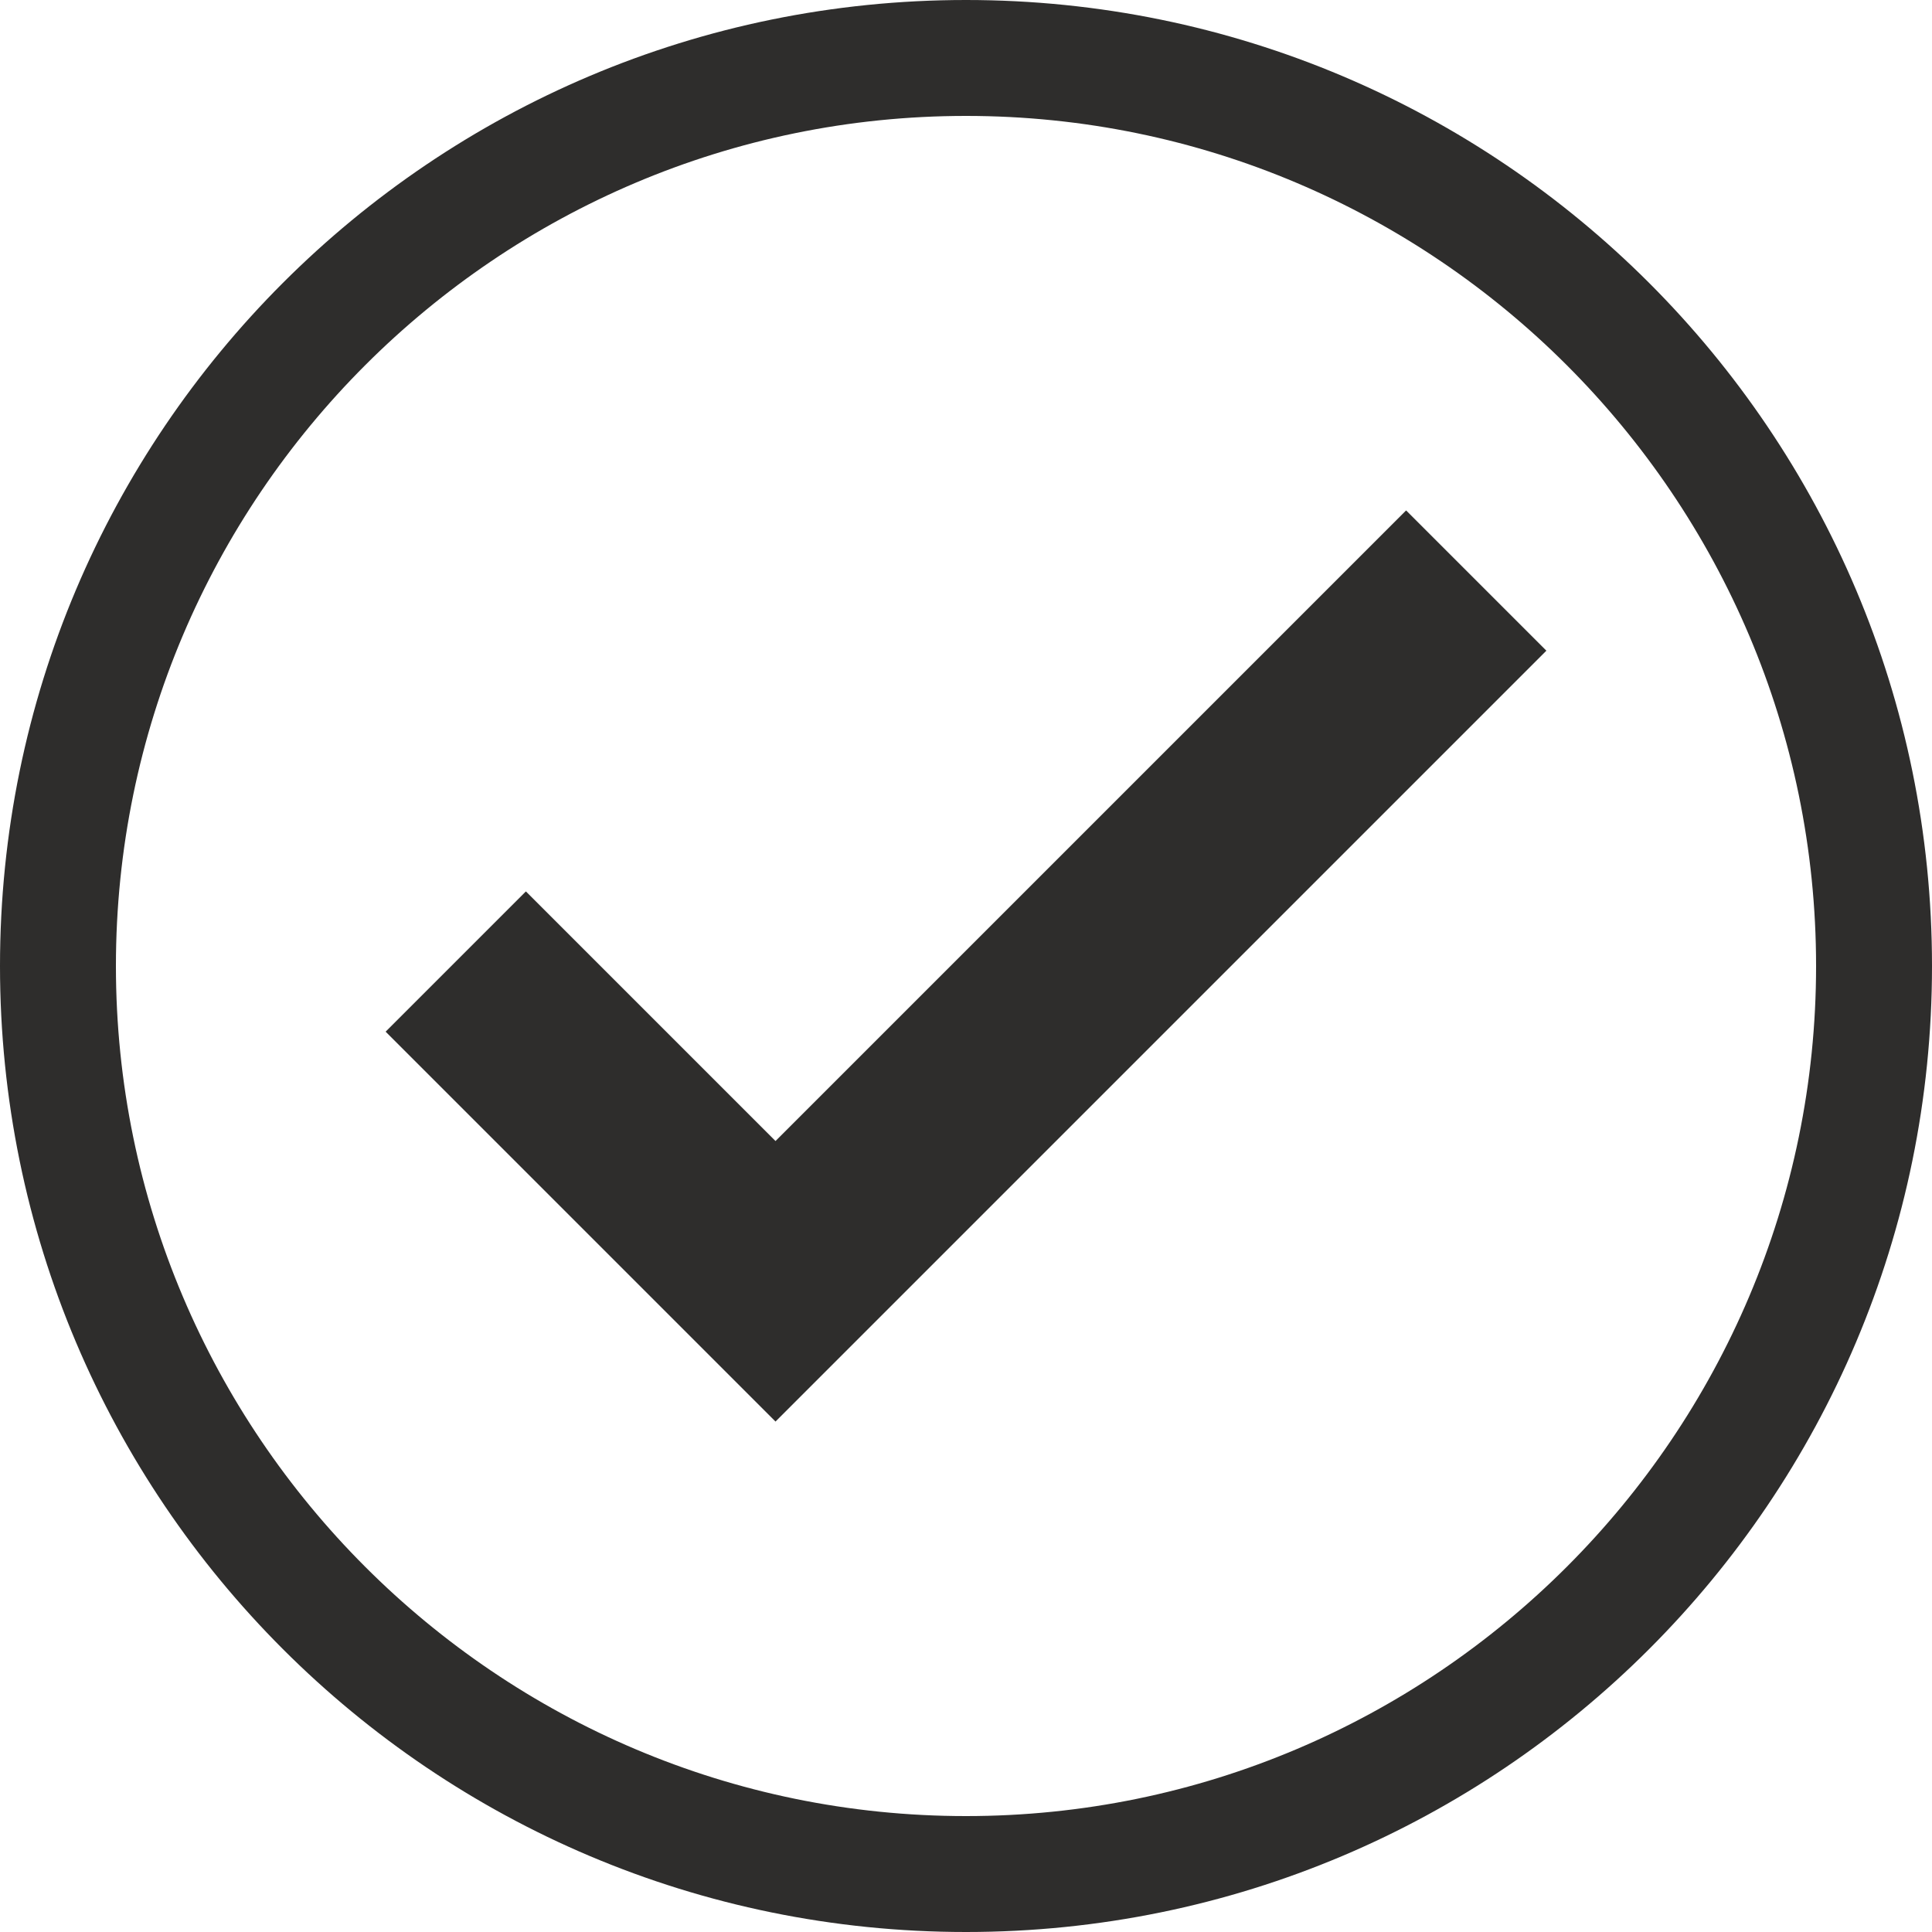
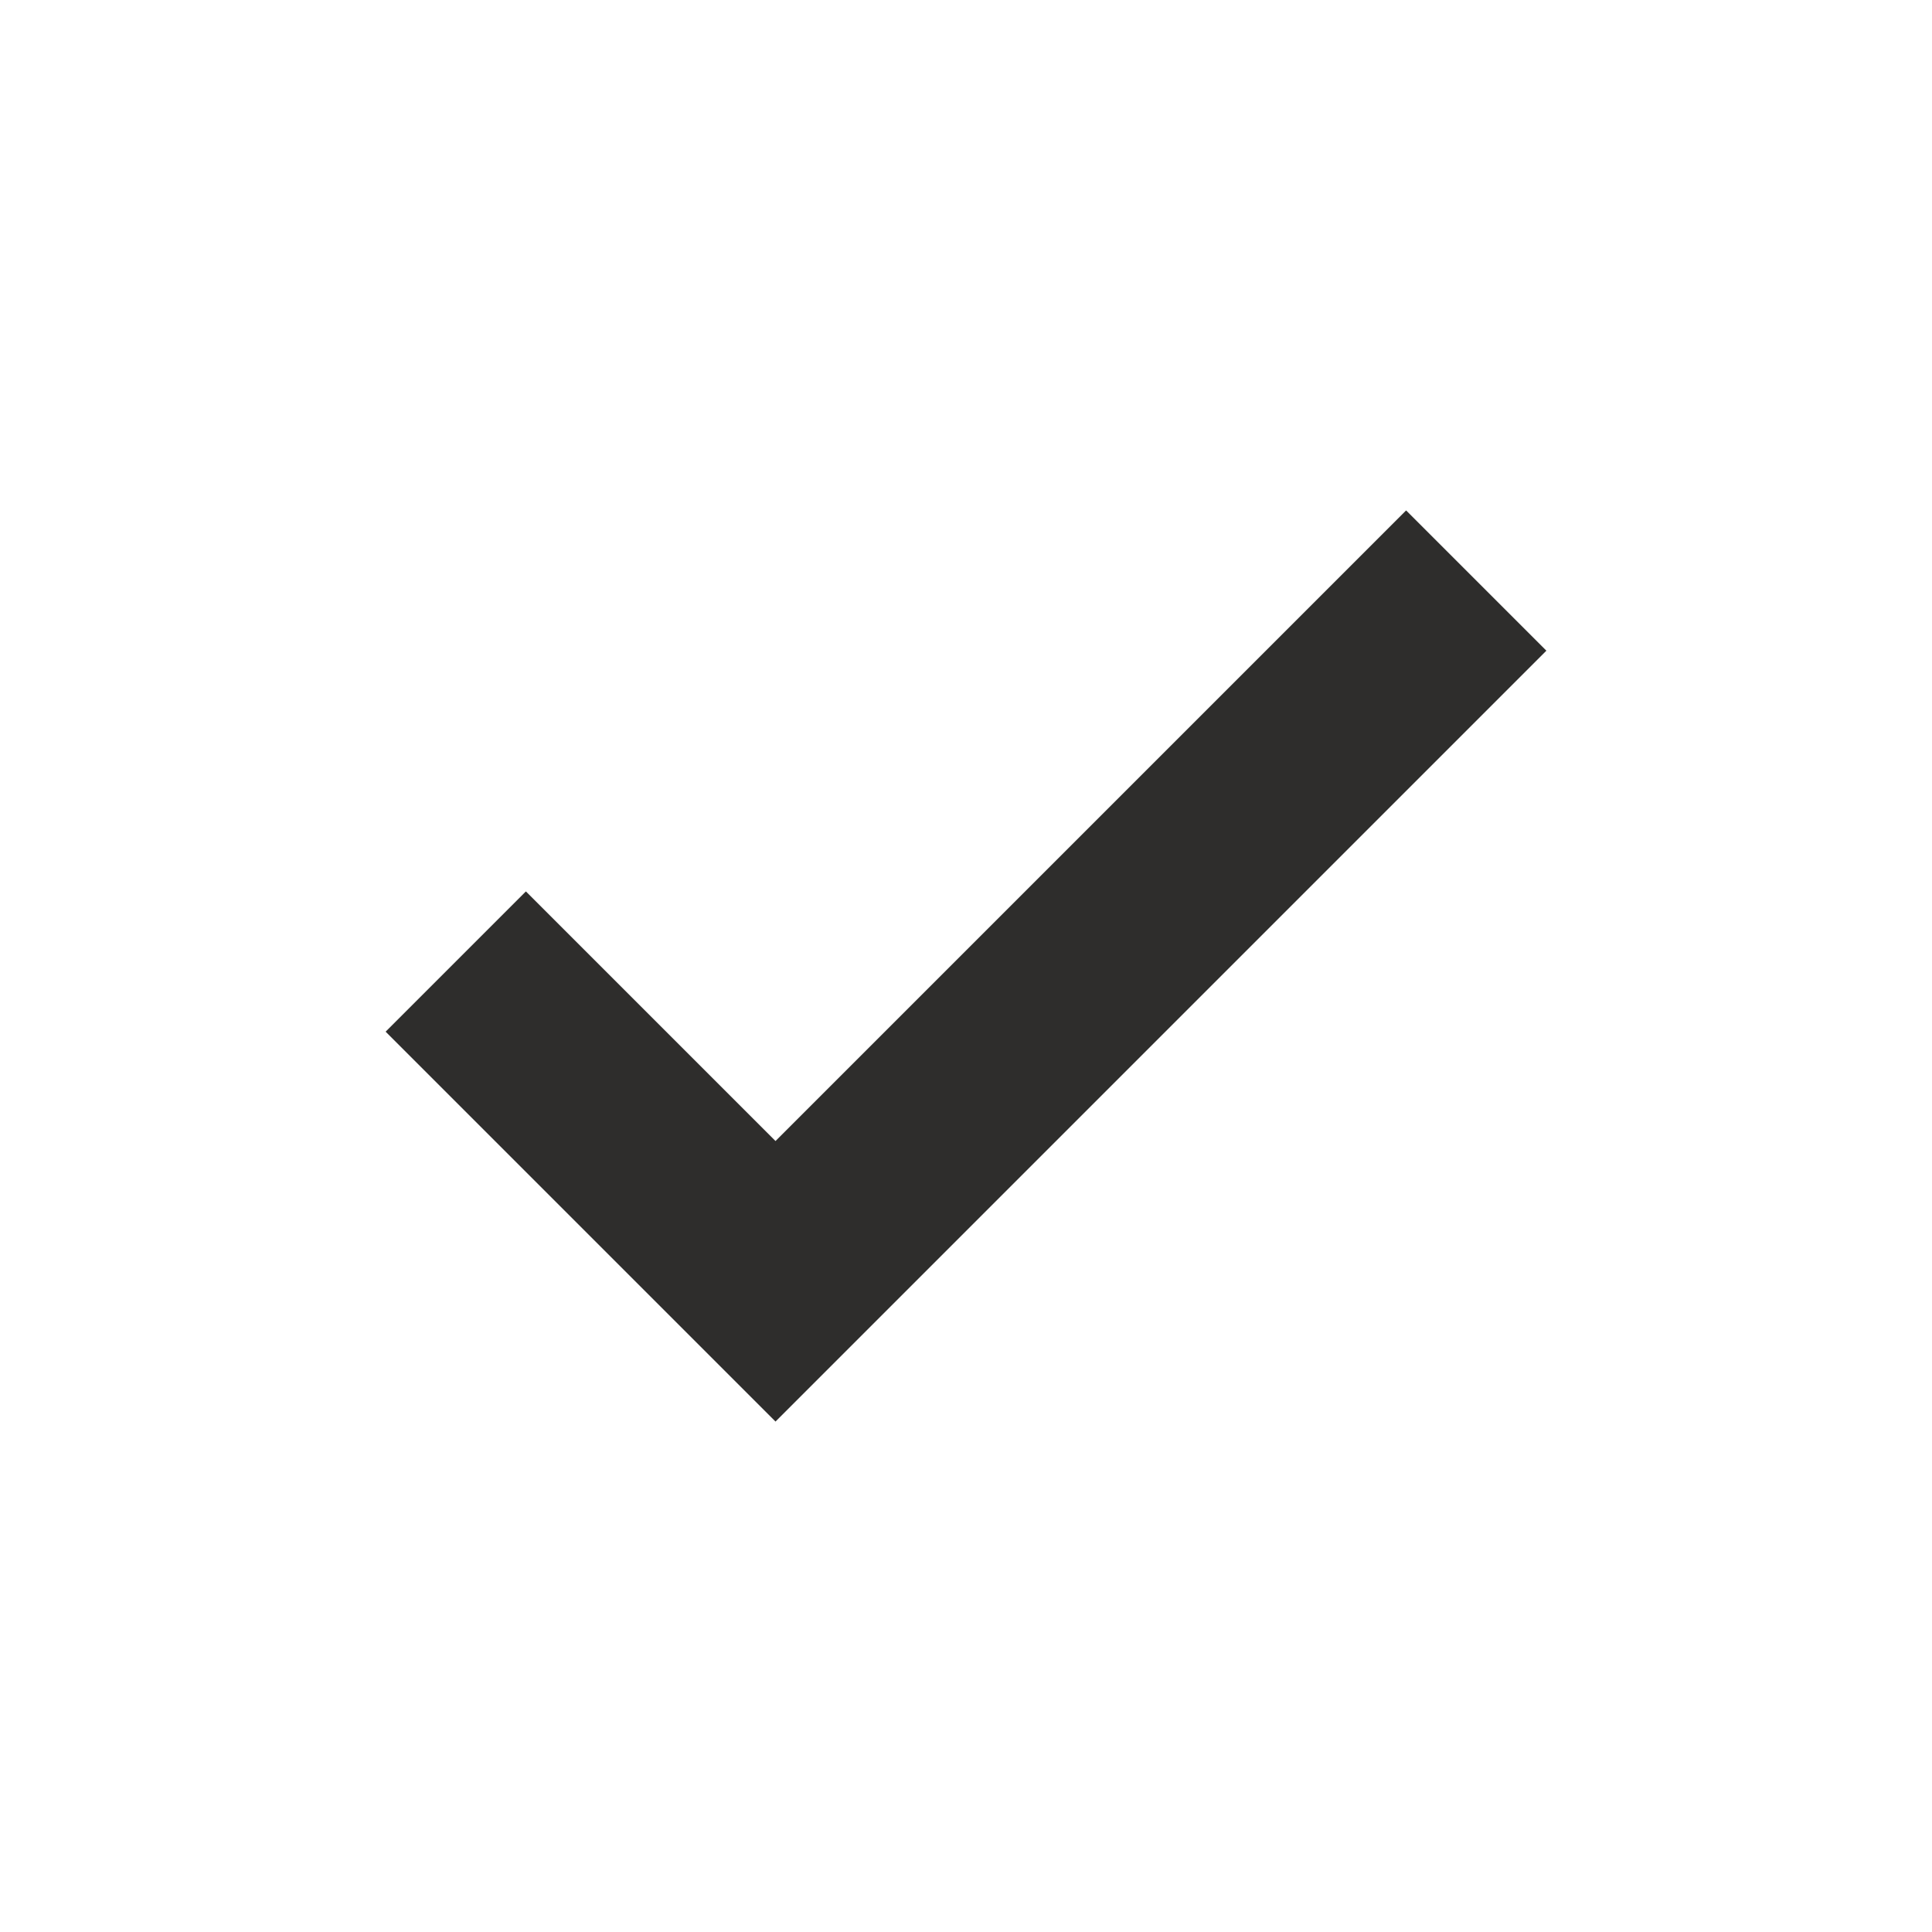
<svg xmlns="http://www.w3.org/2000/svg" version="1.1" id="Ebene_1" x="0px" y="0px" viewBox="0 0 50 50" style="enable-background:new 0 0 50 50;" xml:space="preserve">
  <style type="text/css">
	.st0{fill:#2E2D2C;}
</style>
-   <path class="st0" d="M25,3c12.13,0,22,9.87,22,22s-9.87,22-22,22S3,37.13,3,25S12.87,3,25,3 M25,0C11.19,0,0,11.19,0,25  s11.19,25,25,25s25-11.19,25-25S38.81,0,25,0L25,0z" />
  <g>
    <polygon class="st0" points="20.07,36.79 9.98,26.7 13.61,23.07 20.07,29.53 36.39,13.21 40.02,16.84" />
  </g>
</svg>